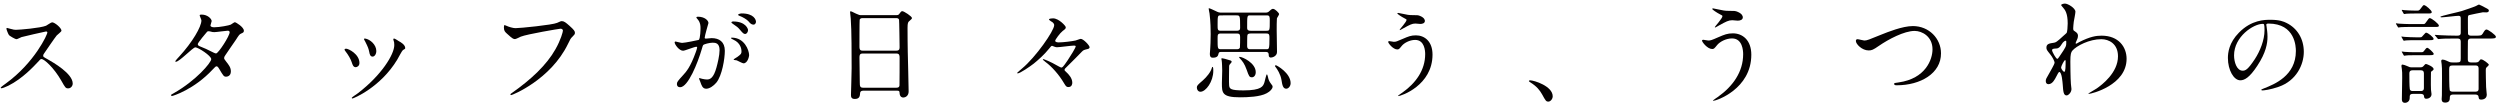
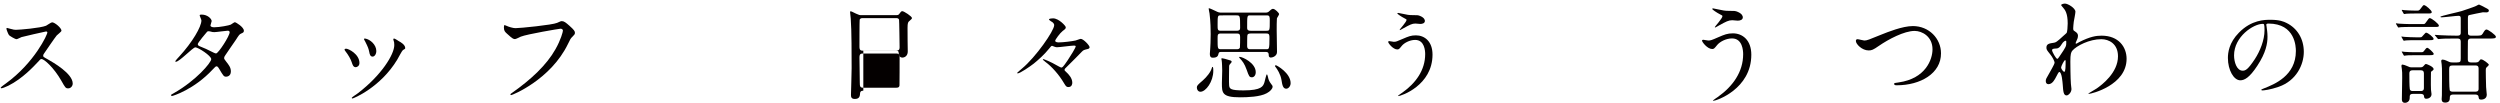
<svg xmlns="http://www.w3.org/2000/svg" version="1.1" x="0px" y="0px" width="604px" height="25px" viewBox="-0.172 -0.863 604 25" overflow="visible" enable-background="new -0.172 -0.863 604 25" xml:space="preserve">
  <defs>
</defs>
  <path fill="#040000" d="M10.95,6.74c-0.187,0-5.781,1.305-5.915,1.359C4.849,8.152,4.023,8.605,3.836,8.605  c-0.399,0-1.652-0.799-1.812-0.959c-0.187-0.187-0.64-1.359-0.64-1.545c0-0.133,0.027-0.213,0.16-0.213  c0.026,0,0.613,0.16,0.692,0.187C3.064,6.314,3.384,6.34,3.65,6.34c0.906,0,5.915-0.426,7.3-0.985  c0.24-0.107,1.226-0.826,1.465-0.826c0.64,0,2.265,1.359,2.265,2.025c0,0.24-0.986,0.959-1.146,1.146  c-0.533,0.64-2.638,3.756-3.064,4.369c-0.106,0.133-0.213,0.32-0.213,0.533c0,0.24,0.053,0.293,1.172,0.906  c1.199,0.692,5.968,3.383,5.968,5.808c0,0.613-0.479,1.172-1.092,1.172s-0.719-0.187-1.652-1.838  c-1.838-3.224-4.183-5.248-4.769-5.248c-0.267,0-0.347,0.08-0.933,0.746c-0.933,0.986-3.65,3.97-7.113,5.702  c-0.719,0.346-1.438,0.613-1.652,0.613c-0.053,0-0.187,0-0.187-0.16c0-0.106,1.066-0.879,1.226-0.986  C8.179,14.28,11.35,7.379,11.27,6.953C11.216,6.74,11.003,6.74,10.95,6.74z" />
  <path fill="#040000" d="M41.75,21.686c5.462-3.09,9.112-7.433,9.112-8.259c0-0.826-3.17-2.851-3.836-2.851  c-0.613,0-3.836,3.49-4.716,3.49c-0.106,0-0.133-0.08-0.133-0.133c0-0.107,0.826-1.013,0.959-1.146  c3.17-3.437,5.355-7.193,5.355-8.712c0-0.213-0.426-1.066-0.426-1.252c0-0.16,0.346-0.16,0.506-0.16  c1.412,0,2.398,1.039,2.398,1.572c0,0.16-0.293,0.879-0.293,1.039c0,0.399,0.56,0.453,0.906,0.453c1.279,0,3.623-0.453,3.996-0.64  c0.16-0.08,0.826-0.586,0.986-0.586c0.267,0,2.185,1.199,2.185,2.051c0,0.399-0.187,0.479-0.666,0.693  c-0.399,0.187-0.506,0.319-1.305,1.572c-0.373,0.586-2.185,3.117-2.504,3.65c-0.24,0.373-0.293,0.453-0.293,0.666  c0,0.24,0.026,0.293,0.506,0.906c0.64,0.826,1.119,1.412,1.119,2.344c0,1.226-1.012,1.279-1.146,1.279  c-0.56,0-0.666-0.187-1.679-1.892c-0.053-0.107-0.346-0.613-0.613-0.613c-0.24,0-0.399,0.187-0.932,0.746  c-4.529,4.875-9.645,6.421-9.831,6.421c-0.053,0-0.293,0-0.24-0.24C41.19,21.979,41.244,21.979,41.75,21.686z M55.311,6.927  c0-0.293-0.267-0.373-0.453-0.373c-0.399,0-2.744,0.346-3.224,0.346c-0.346,0-0.533-0.026-0.799-0.106  c-0.266-0.08-0.373-0.106-0.639-0.106c-0.08,0-0.213,0-0.32,0.106c-0.027,0-2.265,2.664-2.265,2.984c0,0.373,0.24,0.453,0.906,0.719  c0.826,0.32,1.039,0.426,2.931,1.359c0.106,0.053,0.453,0.213,0.613,0.187C52.646,11.936,55.311,7.833,55.311,6.927z" />
  <path fill="#040000" d="M86.669,14.36c0,0.746-0.612,1.012-0.906,1.012c-0.586,0-0.772-0.613-0.959-1.199  c-0.24-0.746-0.826-1.785-1.545-2.691c-0.133-0.187-0.187-0.267-0.187-0.346c0-0.16,0.16-0.24,0.347-0.24  C84.059,10.896,86.669,12.229,86.669,14.36z M94.902,8.872c0-0.027-0.053-0.16-0.053-0.24c0-0.133,0.106-0.187,0.187-0.187  c0.213,0,1.012,0.56,1.199,0.666c0.426,0.213,1.492,0.853,1.492,1.625c0,0.213-0.106,0.24-0.56,0.506  c-0.213,0.133-1.146,1.945-1.359,2.291c-4.076,6.767-10.63,9.405-10.843,9.405c-0.08,0-0.16-0.08-0.16-0.16  c0-0.133,1.252-0.933,1.492-1.119c5.674-4.343,8.792-9.352,8.792-11.643C95.088,9.484,95.035,9.191,94.902,8.872z M90.746,11.456  c0,0.773-0.426,1.359-0.906,1.359c-0.586,0-0.719-0.666-0.799-1.119c-0.186-0.853-0.266-1.093-0.985-2.531  c-0.053-0.106-0.293-0.479-0.293-0.586c0-0.08,0.133-0.16,0.266-0.133C89.281,8.632,90.746,9.964,90.746,11.456z" />
  <path fill="#040000" d="M122.159,5.355c0.613,0.293,1.652,0.586,2.211,0.586c1.092,0,8.898-0.772,10.044-1.279  c0.826-0.373,0.932-0.426,1.119-0.426c0.586,0,1.012,0.373,1.838,1.092c1.199,1.066,1.359,1.359,1.359,1.732  c0,0.346-0.133,0.479-0.613,0.959c-0.426,0.399-0.533,0.613-1.039,1.678c-4.183,8.686-13.481,12.415-13.747,12.415  c-0.133,0-0.187-0.106-0.187-0.16c0-0.106,0.08-0.16,0.346-0.346c4.636-3.25,8.392-6.767,10.523-10.55  c1.306-2.291,1.812-4.236,1.812-4.502c0-0.453-0.453-0.479-0.586-0.479c-0.293,0-8.046,1.305-9.591,1.918  c-0.213,0.107-1.172,0.586-1.385,0.586c-0.346,0-0.533,0-1.918-1.279c-0.506-0.453-0.773-0.719-0.773-1.492  c0-0.213,0.027-0.346,0.08-0.613C121.786,5.195,121.946,5.275,122.159,5.355z" />
-   <path fill="#040000" d="M162.816,9.356c0-0.096,0.096-0.192,0.215-0.192c0.072,0,1.319,0.336,1.583,0.336  c0.695,0,3.979-0.695,4.027-0.719c0.408-0.288,0.432-2.709,0.432-2.829c0-0.624-0.048-1.343-0.599-2.038  c-0.36-0.432-0.408-0.479-0.408-0.551c0-0.168,0.288-0.192,0.384-0.192c1.606,0,2.541,0.911,2.541,1.534  c0,0.024-0.911,3.092-0.911,3.548c0,0.144,0.096,0.215,0.264,0.215c0.12,0,1.223-0.12,1.415-0.12c1.798,0,3.188,0.863,3.188,3.068  c0,1.894-0.671,6.017-2.062,7.695c-0.671,0.791-1.63,1.462-2.445,1.462c-0.887,0-1.126-0.839-1.414-1.654  c-0.048-0.167-0.312-0.719-0.312-0.791c0-0.072,0.048-0.12,0.12-0.12c0.096,0,0.527,0.144,0.6,0.167  c0.503,0.12,0.982,0.168,1.222,0.168c0.695,0,1.582-0.335,2.277-2.924c0.264-0.959,0.743-2.901,0.743-4.171  c0-1.678-0.959-1.798-1.654-1.798c-0.767,0-2.134,0.36-2.301,0.576c-0.096,0.12-0.12,0.215-0.36,1.031  c-0.959,3.26-3.284,9.157-5.226,9.157c-0.527,0-0.767-0.335-0.767-0.767c0-0.503,0.167-0.695,1.606-2.277  c0.647-0.719,1.654-1.822,2.949-5.418c0.096-0.24,0.335-0.958,0.335-1.126c0-0.072-0.024-0.192-0.168-0.192  c-0.527,0-2.757,0.959-3.236,0.959C163.918,11.394,162.816,9.884,162.816,9.356z M179.452,14.438c-0.264,0-1.367-0.624-1.63-0.719  c-0.167-0.048-0.767-0.072-0.767-0.168c0-0.144,0.791-0.551,0.935-0.671c0.887-0.671,0.983-0.743,0.983-1.391  c0-0.407-0.168-1.965-1.942-2.756c-0.192-0.096-0.575-0.264-0.575-0.36c0-0.144,0.096-0.144,0.168-0.144  c3.068,0,4.171,3.02,4.195,4.243C180.818,12.76,180.459,14.438,179.452,14.438z M180.555,6.408c0,0.408-0.288,0.935-0.695,0.935  c-0.335,0-0.527-0.144-1.271-1.031c-0.479-0.575-0.719-0.743-1.702-1.414c-0.12-0.072-0.36-0.264-0.36-0.36  c0-0.072,0.192-0.216,0.408-0.216C180.003,4.322,180.555,6.12,180.555,6.408z M182.472,4.395c0,0.288-0.191,0.695-0.599,0.695  c-0.527,0-0.791-0.312-1.271-0.863c-0.383-0.408-1.342-0.983-2.133-1.271c-0.24-0.072-0.312-0.168-0.312-0.24  c0-0.192,0.575-0.335,0.863-0.335C181.993,2.381,182.472,3.939,182.472,4.395z" />
-   <path fill="#040000" d="M208.406,21.047c-0.16,0-0.719,0-0.772,0.56c-0.053,0.692-0.107,1.438-1.279,1.438  c-0.879,0-0.933-0.533-0.933-0.986c0-0.106,0.16-5.435,0.16-6.447c0-2.904,0-9.245-0.213-11.936c-0.027-0.24-0.16-1.358-0.16-1.599  c0-0.133,0.027-0.213,0.16-0.213c0.106,0,0.24,0.053,1.252,0.56c0.746,0.346,0.879,0.373,1.332,0.373h8.153  c0.559,0,0.772,0,0.959-0.267c0.399-0.56,0.506-0.693,0.772-0.693c0.373,0,2.318,1.252,2.318,1.652c0,0.187-0.133,0.293-0.586,0.693  c-0.347,0.266-0.479,0.453-0.479,1.731c0,2.851,0.026,3.331,0.053,5.675c0.026,1.519,0.213,8.259,0.213,9.645  c0,0.933-0.613,1.465-1.332,1.465c-0.08,0-0.772,0-0.853-1.013c-0.027-0.453-0.027-0.639-0.56-0.639H208.406z M216.398,11.376  c0.772,0,0.772-0.506,0.772-0.853c0-0.32-0.08-6.527-0.133-6.661c-0.16-0.346-0.506-0.346-0.666-0.346h-8.232  c-0.373,0-0.586,0.24-0.613,0.399c-0.053,0.213-0.053,5.995-0.053,6.474c0,0.506,0.027,0.986,0.746,0.986H216.398z M216.372,20.328  c0.24,0,0.719,0,0.772-0.56c0.027-0.16,0.027-6.074,0.027-6.687c0-0.56-0.053-1.013-0.772-1.013h-8.152  c-0.693,0-0.773,0.4-0.773,0.933c0,0.879,0.08,5.168,0.08,6.127c0,0.853,0.08,1.199,0.799,1.199H216.372z" />
+   <path fill="#040000" d="M208.406,21.047c-0.16,0-0.719,0-0.772,0.56c-0.053,0.692-0.107,1.438-1.279,1.438  c-0.879,0-0.933-0.533-0.933-0.986c0-0.106,0.16-5.435,0.16-6.447c0-2.904,0-9.245-0.213-11.936c-0.027-0.24-0.16-1.358-0.16-1.599  c0-0.133,0.027-0.213,0.16-0.213c0.106,0,0.24,0.053,1.252,0.56c0.746,0.346,0.879,0.373,1.332,0.373h8.153  c0.559,0,0.772,0,0.959-0.267c0.399-0.56,0.506-0.693,0.772-0.693c0.373,0,2.318,1.252,2.318,1.652c0,0.187-0.133,0.293-0.586,0.693  c-0.347,0.266-0.479,0.453-0.479,1.731c0,2.851,0.026,3.331,0.053,5.675c0,0.933-0.613,1.465-1.332,1.465c-0.08,0-0.772,0-0.853-1.013c-0.027-0.453-0.027-0.639-0.56-0.639H208.406z M216.398,11.376  c0.772,0,0.772-0.506,0.772-0.853c0-0.32-0.08-6.527-0.133-6.661c-0.16-0.346-0.506-0.346-0.666-0.346h-8.232  c-0.373,0-0.586,0.24-0.613,0.399c-0.053,0.213-0.053,5.995-0.053,6.474c0,0.506,0.027,0.986,0.746,0.986H216.398z M216.372,20.328  c0.24,0,0.719,0,0.772-0.56c0.027-0.16,0.027-6.074,0.027-6.687c0-0.56-0.053-1.013-0.772-1.013h-8.152  c-0.693,0-0.773,0.4-0.773,0.933c0,0.879,0.08,5.168,0.08,6.127c0,0.853,0.08,1.199,0.799,1.199H216.372z" />
  <path fill="#040000" d="M256.55,6.634c-0.639,0.506-1.785,2.078-1.785,2.344c0,0.4,0.693,0.4,0.879,0.4  c1.039,0,3.17-0.267,4.023-0.453c0.187-0.027,1.065-0.399,1.279-0.399c0.613,0,2.131,1.572,2.131,2.024  c0,0.293-0.32,0.373-0.346,0.4c-1.013,0.24-1.119,0.266-1.492,0.639c-0.906,0.906-2.291,2.371-3.224,3.25  c-0.906,0.853-0.986,0.959-0.986,1.172c0,0.16,0.053,0.213,0.32,0.453c0.746,0.666,1.545,1.599,1.545,2.664  c0,0.24-0.08,1.039-0.933,1.039c-0.453,0-0.613-0.16-1.066-0.932c-1.226-2.105-3.01-4.05-4.422-5.089  c-0.08-0.08-0.693-0.533-0.693-0.613c0-0.053,0.054-0.106,0.133-0.106c0.16,0,1.838,0.666,3.277,1.519  c0.133,0.08,0.906,0.506,1.039,0.506c0.24,0,0.373,0,1.572-1.785c0.719-1.065,1.918-3.01,1.918-3.33  c0-0.106-0.053-0.187-0.479-0.187c-0.56,0-3.41,0.399-4.05,0.399c-0.133,0-0.319-0.026-0.533-0.106  c-0.053-0.027-0.613-0.24-0.639-0.24c-0.187,0-0.347,0.187-0.666,0.613c-1.199,1.492-2.611,2.744-3.757,3.677  c-0.959,0.746-3.33,2.371-3.89,2.371c-0.08,0-0.133-0.053-0.133-0.133c0-0.053,1.039-0.906,1.146-1.013  c3.356-2.771,7.806-9.165,7.806-10.497c0-0.187-0.053-0.373-0.346-0.666c-0.133-0.107-0.906-0.533-0.906-0.719  c0-0.24,0.772-0.267,0.986-0.267c1.385,0,3.063,1.838,3.063,2.131C257.322,6.074,257.189,6.154,256.55,6.634z" />
  <path fill="#040000" d="M292.961,16.241c0,2.607-1.797,5.063-3.113,5.063c-0.532,0-0.861-0.506-0.861-0.987  c0-0.506,0.152-0.633,1.468-1.772c0.911-0.81,1.898-2,2.177-3.063c0.025-0.076,0.05-0.177,0.152-0.177  C292.961,15.304,292.961,15.962,292.961,16.241z M294.86,11.684c-0.354,0-0.557,0.051-0.633,0.405  c-0.102,0.456-0.228,0.987-1.342,0.987c-0.278,0-0.759,0-0.759-0.937c0-0.177,0.076-1.165,0.101-1.393  c0.025-0.481,0.101-1.62,0.101-3.367c0-0.962-0.025-3.063-0.278-4.987c-0.025-0.177-0.203-0.962-0.203-1.139  c0-0.025,0-0.126,0.076-0.126c0.203,0,1.392,0.582,1.671,0.708c0.557,0.278,0.759,0.354,1.392,0.354h10.53  c0.532,0,0.734-0.101,1.089-0.456c0.456-0.431,0.633-0.456,0.785-0.456c0.506,0,1.468,1.012,1.468,1.266  c0,0.203-0.506,0.886-0.531,1.063c-0.051,0.304-0.051,2.405-0.051,2.861c0,0.835,0.076,4.506,0.076,5.24  c0,0.987-1.089,1.342-1.494,1.342c-0.202,0-0.506-0.126-0.506-0.532c0-0.43,0-0.835-0.76-0.835H294.86z M294.81,2.85  c-0.785,0-0.81,0.025-0.81,2.304c0,1.165,0,1.417,0.81,1.417h3.747c0.557,0,0.886-0.101,0.886-0.734  c0-2.936-0.025-2.987-0.911-2.987H294.81z M298.733,11.026c0.405,0,0.557-0.177,0.658-0.379c0.05-0.203,0.05-2.228,0.05-2.607  c0-0.709-0.278-0.81-0.886-0.81h-3.721C294,7.229,294,7.507,294,8.52c0,2.354,0,2.506,0.81,2.506H298.733z M295.797,13.355  c1.443,0.405,1.595,0.43,1.595,0.684c0,0.152-0.076,0.253-0.304,0.481c-0.304,0.329-0.304,0.456-0.304,0.785  c0,0.709-0.076,3.822,0,4.456c0.076,0.86,0.405,1.215,3.468,1.215c4.43,0,4.759-1.038,5.062-1.949  c0.102-0.304,0.431-1.924,0.582-1.924c0.178,0,0.329,0.962,0.38,1.114c0.178,0.557,0.507,1.038,0.76,1.342  c0.202,0.253,0.253,0.329,0.253,0.506c0,0.506-0.557,1.139-1.418,1.595c-1.595,0.886-4.657,0.987-6.48,0.987  c-4.354,0-4.354-1.114-4.354-3.443c0-0.481,0.076-2.582,0.076-2.987c0-0.456-0.05-2.151-0.126-2.48  c-0.051-0.203-0.101-0.456-0.051-0.506C294.987,13.152,295.721,13.355,295.797,13.355z M299.341,12.874  c0.658,0,3.874,1.468,3.874,3.696c0,0.835-0.481,1.241-0.912,1.241c-0.633,0-0.734-0.279-1.266-1.772  c-0.583-1.595-0.937-2-1.772-2.937c-0.051-0.051-0.076-0.127-0.051-0.177C299.214,12.874,299.29,12.874,299.341,12.874z   M301.847,2.85c-0.709,0-0.709,0.101-0.709,2.937c0,0.379,0.025,0.785,0.861,0.785h3.797c0.81,0,0.81-0.076,0.81-2.506  c0-0.734,0-1.215-0.633-1.215H301.847z M305.771,11.026c0.658,0,0.759,0,0.759-2.734c0-0.708-0.025-1.063-0.733-1.063h-3.823  c-0.228,0-0.633,0.025-0.759,0.329c-0.076,0.126-0.076,2.253-0.076,2.633c0,0.329,0,0.835,0.709,0.835H305.771z M308.075,14.899  c0.202,0,3.569,1.873,3.569,4.329c0,0.759-0.558,1.342-1.063,1.342c-0.811,0-0.962-0.962-1.14-2.076  c-0.228-1.417-1.012-2.632-1.493-3.24c-0.051-0.05-0.102-0.126-0.076-0.228C307.922,14.975,307.973,14.899,308.075,14.899z" />
  <path fill="#040000" d="M345.925,12.329c0,7.455-7.623,10.02-8.271,10.02c-0.024,0-0.072,0-0.072-0.048  c0-0.072,0.936-0.719,1.055-0.791c3.261-2.302,5.514-5.442,5.514-9.301c0-0.767-0.144-3.428-2.421-3.428  c-1.366,0-2.685,0.767-3.212,1.414c-0.647,0.791-0.72,0.887-1.104,0.887c-1.03,0-2.205-1.51-2.205-1.822  c0-0.12,0.144-0.192,0.24-0.192c0.167,0,0.935,0.168,1.103,0.168c0.551,0,0.719-0.072,2.205-0.719  c1.343-0.576,1.966-0.839,3.164-0.839C343.983,7.678,345.925,9.117,345.925,12.329z M339.956,2.716  c0.432,0.072,0.815,0.072,1.104,0.072c1.15,0,1.414,0,1.894,0.216c0.982,0.408,1.126,0.959,1.126,1.175  c0,0.599-0.646,0.743-1.103,0.743c-0.191,0-1.03-0.096-1.198-0.096c-0.791,0-1.343,0.288-2.9,1.151  c-0.12,0.072-0.743,0.431-0.791,0.431s-0.096-0.024-0.096-0.096c0-0.096,1.653-1.894,1.653-2.349c0-0.144-0.048-0.192-0.503-0.408  c-0.72-0.359-1.727-1.055-1.727-1.174c0-0.12,0.192-0.12,0.24-0.12C337.727,2.261,339.596,2.668,339.956,2.716z" />
-   <path fill="#040000" d="M373.923,23.685c-0.56,0-0.666-0.187-1.545-1.785c-0.533-0.933-1.226-1.865-2.798-2.851  c-0.08-0.053-0.373-0.24-0.373-0.32s0.08-0.187,0.293-0.187c0.933,0,5.462,1.385,5.462,3.863  C374.962,23.045,374.429,23.685,373.923,23.685z" />
  <path fill="#040000" d="M422.946,12.362c0,8.285-8.472,11.136-9.191,11.136c-0.026,0-0.08,0-0.08-0.053  c0-0.08,1.039-0.799,1.173-0.879c3.623-2.558,6.127-6.048,6.127-10.337c0-0.853-0.159-3.81-2.69-3.81  c-1.519,0-2.983,0.853-3.57,1.572c-0.719,0.879-0.799,0.985-1.226,0.985c-1.146,0-2.45-1.678-2.45-2.024  c0-0.133,0.159-0.213,0.266-0.213c0.187,0,1.039,0.187,1.226,0.187c0.613,0,0.8-0.08,2.451-0.799  c1.492-0.639,2.185-0.933,3.517-0.933C420.789,7.193,422.946,8.792,422.946,12.362z M416.312,1.678  c0.479,0.08,0.906,0.08,1.226,0.08c1.279,0,1.572,0,2.104,0.24c1.093,0.453,1.253,1.065,1.253,1.305c0,0.666-0.72,0.826-1.226,0.826  c-0.214,0-1.146-0.106-1.332-0.106c-0.88,0-1.492,0.319-3.224,1.278c-0.134,0.08-0.826,0.48-0.88,0.48  c-0.053,0-0.106-0.027-0.106-0.107c0-0.106,1.839-2.104,1.839-2.611c0-0.16-0.054-0.213-0.56-0.453  c-0.8-0.4-1.919-1.172-1.919-1.306s0.214-0.133,0.267-0.133C413.834,1.172,415.913,1.625,416.312,1.678z" />
  <path fill="#040000" d="M448.206,9.031c0-0.293,0.16-0.426,0.399-0.426c0.267,0,1.386,0.32,1.625,0.32  c0.666,0,1.013-0.16,4.29-1.492c1.278-0.506,4.929-1.999,7.459-1.999c3.917,0,6.794,3.037,6.794,6.581  c0.026,4.849-4.955,7.726-10.684,7.726c-0.239,0-0.64,0-0.64-0.346c0-0.213,0.107-0.213,1.093-0.346  c6.58-0.933,8.179-5.622,8.179-7.993c0-3.09-2.504-4.449-4.315-4.449c-2.531,0-6.341,2.025-8.659,3.624  c-1.332,0.932-1.731,1.092-2.45,1.092C449.698,11.323,448.206,9.804,448.206,9.031z" />
  <path fill="#040000" d="M501.172,6.74c0.692,0.426,0.692,0.853,0.692,1.039c0,0.453-0.159,0.826-0.373,1.279  c-0.079,0.16-0.187,0.373-0.187,0.506c0,0.08,0.054,0.133,0.107,0.133c0.133,0,0.639-0.346,0.772-0.399  c2.638-1.332,4.076-1.545,5.382-1.545c4.155,0,6.047,2.771,6.047,5.595c0,6.394-8.525,8.472-9.138,8.472  c-0.054,0-0.106,0-0.106-0.053c0-0.08,1.679-1.012,1.972-1.226c1.332-0.906,5.194-3.836,5.194-7.806  c0-3.037-2.211-4.129-4.022-4.129c-2.931,0-5.968,1.599-6.98,2.744c-0.346,0.4-0.506,0.853-0.506,2.664  c0,0.586,0.026,3.97,0.133,5.382c0.027,0.213,0.134,1.092,0.134,1.252c0,0.853-0.772,1.545-1.173,1.545  c-0.746,0-0.825-0.959-0.932-2.584c-0.054-0.56-0.214-3.091-0.853-3.091c-0.134,0-0.48,0.666-0.693,1.092  c-0.399,0.773-0.959,1.865-1.918,1.865c-0.319,0-0.64-0.213-0.64-0.746c0-0.453,0.134-0.693,0.8-1.812  c0.266-0.479,1.332-2.318,1.332-2.584c0-0.479-0.56-1.465-1.039-2.051c-0.853-1.066-0.933-1.172-0.933-1.652  c0-0.906,0.719-1.012,1.812-1.172c0.453-0.08,0.612-0.106,2.397-1.758c0.134-0.133,0.666-0.56,0.693-0.639  c0.133-0.267,0.239-1.439,0.239-2.265c0-2.371-0.612-3.25-1.065-3.757c-0.453-0.533-0.506-0.586-0.506-0.692  c0-0.213,0.639-0.346,0.905-0.346c0.72,0,2.531,1.092,2.531,1.971c0,0.4-0.347,2.078-0.399,2.424  c-0.054,0.426-0.134,1.252-0.134,1.545C500.719,6.447,500.747,6.474,501.172,6.74z M497.869,9.911  c-0.239,0.373-0.532,0.879-1.146,0.933c-0.853,0.053-1.119,0.08-1.119,0.426c0,0.373,0.959,2.078,1.252,2.078  c0.16,0,0.24-0.133,0.533-0.559c1.652-2.425,1.652-2.478,1.652-3.437c0-0.213,0-0.346-0.107-0.373  C498.775,8.952,498.322,9.138,497.869,9.911z M497.789,15.452c0,0.346,0.533,1.039,0.772,1.039c0.32,0,0.32-1.439,0.32-2.665  c0-0.106-0.054-0.16-0.134-0.16C498.535,13.667,497.789,15.132,497.789,15.452z" />
  <path fill="#040000" d="M547.367,5.162c0,0.072,0.048,0.167,0.048,0.264c0.096,0.767,0.24,1.534,0.24,2.589  c0,1.606-0.36,3.835-2.47,7.023c-1.918,2.925-3.14,3.5-4.099,3.5c-1.582,0-2.997-2.469-2.997-5.394c0-1.271,0.264-3.692,2.661-6.113  c3.044-3.116,6.257-3.116,7.647-3.116c2.181,0,3.188,0.431,3.859,0.767c2.589,1.271,4.171,3.835,4.171,6.976  c0,3.116-1.798,6.952-6.041,8.438c-2.038,0.719-3.62,0.887-3.979,0.887c-0.096,0-0.239-0.024-0.239-0.167  c0-0.072,0.048-0.096,0.646-0.336c2.493-0.982,7.695-3.044,7.695-9.013c0-0.935-0.096-6.64-6.641-6.64  C547.391,4.826,547.367,5.018,547.367,5.162z M539.576,12.521c0,1.558,0.623,3.692,2.086,3.692c0.695,0,1.271-0.288,2.925-2.781  c1.271-1.942,2.349-4.603,2.349-6.976c0-1.438-0.096-1.558-0.407-1.558C544.25,4.898,539.576,7.99,539.576,12.521z" />
  <path fill="#040000" d="M585.233,4.955c0.319,0,0.426,0,0.692-0.399c0.666-0.933,0.719-1.039,0.959-1.039  c0.399,0,2.185,1.385,2.185,1.812c0,0.32-0.347,0.32-0.985,0.32h-6.074c-0.56,0-1.439,0-2.158,0.053  c-0.106,0.027-0.479,0.08-0.56,0.08s-0.106-0.053-0.16-0.16l-0.373-0.613c-0.053-0.133-0.08-0.133-0.08-0.187  c0-0.026,0.027-0.053,0.08-0.053c0,0,0.56,0.08,0.666,0.08c0.693,0.053,2.025,0.106,2.691,0.106H585.233z M584.459,8.152  c0.4,0,0.427-0.027,0.746-0.4c0.586-0.639,0.64-0.719,0.772-0.719c0.453,0,1.812,1.119,1.812,1.492c0,0.319-0.4,0.319-1.146,0.319  h-3.303c-0.48,0-1.492,0-2.186,0.053c-0.079,0-0.452,0.08-0.532,0.08s-0.134-0.08-0.187-0.16l-0.347-0.64  c-0.08-0.106-0.08-0.133-0.08-0.16c0-0.027,0.027-0.053,0.08-0.053c0,0,0.533,0.053,0.64,0.08c0.692,0.054,2.024,0.107,2.69,0.107  H584.459z M582.834,21.819c-0.825,0-0.825,0.347-0.825,1.013c0,0.719-0.56,1.146-1.146,1.146c-0.745,0-0.745-0.666-0.745-0.879  c0-0.719,0.079-4.342,0.079-5.168c0-1.119,0-1.492-0.079-2.078c0-0.106-0.107-0.666-0.107-0.772c0-0.16,0.054-0.346,0.24-0.346  s0.772,0.187,1.039,0.319c0.746,0.347,0.772,0.347,1.252,0.347h1.918c0.373,0,0.613,0,0.88-0.293  c0.373-0.453,0.426-0.506,0.639-0.506c0.134,0,1.812,0.639,1.812,1.226c0,0.16-0.16,0.293-0.267,0.373  c-0.293,0.186-0.347,0.24-0.373,0.373c-0.026,0.107-0.026,2.904-0.026,3.038c0,0.586,0,0.879,0.026,1.172  c0.026,0.16,0.133,0.986,0.133,1.092c0,0.853-0.826,1.119-1.226,1.119c-0.506,0-0.532-0.213-0.612-0.719  c-0.08-0.453-0.613-0.453-0.746-0.453H582.834z M583.42,2.397c-0.666,0-1.571,0-2.185,0.053c-0.08,0-0.479,0.08-0.56,0.08  c-0.053,0-0.106-0.08-0.159-0.16l-0.347-0.613c-0.08-0.133-0.08-0.133-0.08-0.187c0-0.027,0-0.053,0.054-0.053  c0.026,0,0.56,0.053,0.666,0.08c0.692,0.053,2.024,0.107,2.69,0.107c0.746,0,0.772,0,1.093-0.4c0.612-0.826,0.692-0.933,0.879-0.933  c0.373,0,1.865,1.252,1.865,1.679c0,0.346-0.347,0.346-0.933,0.346H583.42z M584.78,11.749c0.346,0,0.479,0,0.746-0.373  c0.346-0.453,0.506-0.693,0.719-0.693c0.32,0,1.572,1.199,1.572,1.465c0,0.32-0.399,0.32-1.093,0.32h-3.304  c-1.731,0-2.265,0.053-2.344,0.08c-0.054,0-0.32,0.053-0.373,0.053c-0.08,0-0.106-0.053-0.187-0.187l-0.347-0.613  c-0.08-0.106-0.08-0.133-0.08-0.16c0-0.053,0.027-0.053,0.08-0.053c0,0,0.56,0.08,0.666,0.08c0.746,0.08,1.945,0.08,2.664,0.08  H584.78z M582.728,16.118c-0.293,0-0.799,0.026-0.799,0.772c0,0.853,0,3.17,0.106,3.756c0.08,0.48,0.506,0.48,0.772,0.48h1.892  c0.213,0,0.746,0,0.746-0.72v-3.543c0-0.56-0.267-0.746-0.746-0.746H582.728z M597.941,7.752c1.119,0,1.412,0,1.705-0.479  c0.426-0.719,0.612-1.012,0.933-1.012c0.346,0,2.264,1.332,2.264,1.758s-0.612,0.426-1.519,0.426h-4.476  c-0.399,0-0.746,0.106-0.772,0.586c-0.026,0.293-0.026,3.97-0.026,4.449c0,0.746,0.452,0.746,0.879,0.746h0.906  c0.293,0,0.692,0,0.905-0.293c0.293-0.4,0.32-0.453,0.56-0.453c0.453,0,1.838,1.066,1.838,1.306c0,0.16-0.532,0.586-0.612,0.692  c-0.08,0.107-0.133,0.267-0.133,0.56c0,0.4,0.026,3.144,0.079,4.129c0,0.293,0.16,1.572,0.16,1.838c0,1.039-0.959,1.199-1.332,1.199  c-0.533,0-0.586-0.16-0.666-0.746c-0.08-0.453-0.56-0.479-0.826-0.479h-5.248c-0.347,0-0.853,0.026-0.853,0.692  c0,0.453,0,1.252-1.119,1.252c-0.853,0-0.853-0.586-0.853-0.853c0-0.187,0.054-0.879,0.054-0.933  c0.026-0.586,0.026-3.277,0.026-4.023c0-2.478,0-2.771-0.08-3.437c0-0.106-0.106-0.666-0.106-0.772c0-0.213,0.106-0.373,0.319-0.373  c0.479,0,1.253,0.4,1.492,0.506c0.399,0.187,0.586,0.187,0.906,0.187h1.092c0.826,0,0.906-0.213,0.906-1.012v-4.05  c0-0.56-0.32-0.719-0.772-0.719h-0.693c-2.317,0-3.09,0.053-3.356,0.08c-0.08,0-0.479,0.053-0.56,0.053  c-0.106,0-0.16-0.053-0.24-0.16l-0.506-0.613c-0.106-0.133-0.133-0.133-0.133-0.187c0-0.053,0.053-0.053,0.106-0.053  c0.187,0,1.012,0.08,1.172,0.08c1.306,0.053,2.397,0.106,3.65,0.106h0.56c0.772,0,0.772-0.453,0.772-0.746V3.623  c0-0.426-0.054-0.666-0.533-0.666c-0.64,0-3.517,0.373-4.103,0.373c-0.134,0-0.293-0.053-0.293-0.133  c0-0.213,4.529-1.172,5.142-1.385c0.612-0.187,3.117-1.039,3.464-1.226c0.559-0.293,0.639-0.346,0.745-0.346  c0.107,0,1.279,0.613,1.359,0.666c0.933,0.479,1.012,0.533,1.012,0.826c0,0.24-0.266,0.4-0.586,0.4c-0.08,0-0.799-0.027-0.853-0.027  c-0.159,0-3.037,0.613-3.25,0.666c-0.267,0.053-0.373,0.133-0.373,0.799c0,1.252,0,3.65,0.026,3.73  c0.08,0.453,0.586,0.453,0.746,0.453H597.941z M592.479,14.946c-0.853,0-0.933,0.24-0.933,1.066c0,0.719,0,4.449,0.134,4.902  c0.106,0.373,0.56,0.373,0.879,0.373h5.222c0.347,0,0.879,0,0.879-0.666v-4.929c0-0.746-0.506-0.746-0.853-0.746H592.479z" />
</svg>